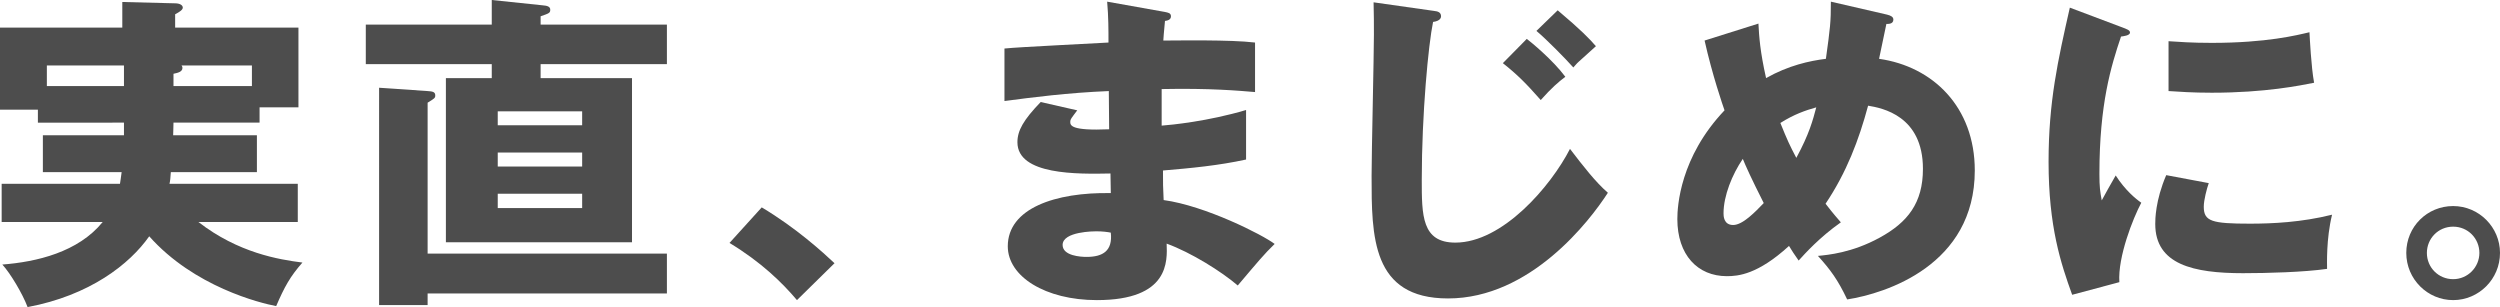
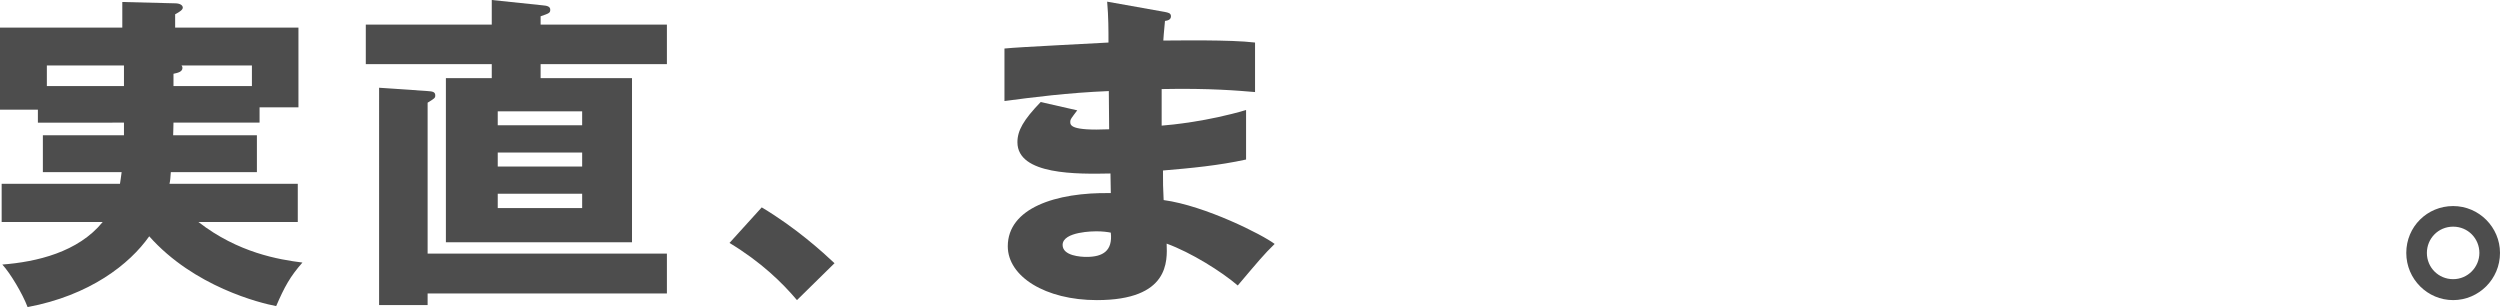
<svg xmlns="http://www.w3.org/2000/svg" id="_レイヤー_2" data-name="レイヤー_2" viewBox="0 0 225.67 27.72" preserveAspectRatio="xMinYMin meet">
  <defs>
    <style>
      .cls-1 {
        fill: #4d4d4d;
      }
    </style>
  </defs>
  <g id="Layer_1">
    <g>
      <path class="cls-1" d="M23.19,12.21v3.33h-7.77c-.03.48-.06.81-.12,1.05h11.58v3.45h-8.97c3.6,2.79,7.26,3.39,9.39,3.66-1.11,1.26-1.62,2.19-2.37,3.93-1.44-.27-7.41-1.74-11.46-6.3-1.77,2.52-5.37,5.34-10.98,6.39-.45-1.2-1.56-3.06-2.28-3.84,3.09-.24,6.84-1.11,9.06-3.84H.15v-3.45h10.68c.03-.24.09-.51.15-1.05H3.87v-3.33h7.32v-1.14H3.42v-1.17H0V2.49h11.04V.18l4.77.12c.39,0,.69.15.69.39,0,.18-.24.36-.69.6v1.2h11.13v7.2h-3.51v1.38h-7.77c0,.48-.03.84-.03,1.14h7.56ZM11.19,5.91h-6.96v1.86h6.96v-1.86ZM15.66,7.77h7.08v-1.86h-6.36c.06.06.09.15.09.21,0,.36-.39.45-.81.54v1.11Z" />
      <path class="cls-1" d="M60.2,2.22v3.57h-11.4v1.26h8.25v14.82h-16.8V7.05h4.14v-1.26h-11.37v-3.57h11.37V0l4.59.48c.36.03.69.09.69.39s-.09.33-.87.6v.75h11.4ZM60.2,22.89v3.6h-21.6v1.05h-4.38V7.92l4.38.3c.42.03.69.06.69.39,0,.24-.06.27-.69.66v13.62h21.6ZM44.93,11.31h7.62v-1.26h-7.62v1.26ZM52.55,13.77h-7.62v1.26h7.62v-1.26ZM52.55,17.49h-7.62v1.29h7.62v-1.29Z" />
      <path class="cls-1" d="M71.94,27.09c-1.32-1.56-3.21-3.42-6.09-5.16l2.91-3.21c3.12,1.86,5.55,4.08,6.57,5.04l-3.39,3.33Z" />
      <path class="cls-1" d="M105.16,1.08c.27.06.54.09.54.39,0,.33-.33.39-.54.42-.12,1.17-.12,1.44-.15,1.77,1.38,0,6.03-.09,8.28.18v4.47c-1.44-.12-4.05-.36-8.43-.27v3.3c.84-.06,4.2-.39,7.62-1.41v4.47c-2.46.54-4.98.78-7.5.99,0,1.29,0,1.41.06,2.67,3.75.51,8.91,3.12,10.02,3.96-.96.93-1.5,1.59-3.33,3.75-1.47-1.26-4.2-2.97-6.42-3.78.06,1.56.27,5.1-6.3,5.1-4.65,0-8.04-2.13-8.04-4.86,0-3.42,4.29-4.89,9.3-4.8q0-.69-.03-1.77c-2.97.06-8.4.15-8.4-2.82,0-1.05.54-2.01,2.1-3.63l3.3.75c-.54.72-.63.81-.63,1.02,0,.33,0,.84,3.51.69,0-.54-.03-2.97-.03-3.45-3.69.15-6.93.57-9.42.9v-4.74c1.47-.15,8.04-.45,9.39-.54,0-1.14,0-2.31-.12-3.69l5.22.93ZM98.95,20.88c-.15,0-3.03,0-3.03,1.23,0,.99,1.65,1.08,2.16,1.08,1.47,0,2.37-.54,2.19-2.19-.3-.06-.72-.12-1.32-.12Z" />
-       <path class="cls-1" d="M129.48.99c.3.03.6.12.6.48,0,.09-.03.42-.72.51-.42,2.01-1.02,8.31-1.02,14.25,0,3.21,0,5.67,3.03,5.67,4.26,0,8.61-5.07,10.35-8.46,1.17,1.53,2.31,3,3.42,3.96-1.62,2.52-6.99,9.54-14.43,9.54-6.9,0-6.9-5.61-6.9-11.07,0-2.01.21-10.92.21-12.72,0-.93,0-1.89-.03-2.94l5.49.78ZM137.82,3.51c.36.27,2.34,1.89,3.48,3.42-.63.48-1.23.99-2.22,2.1-1.35-1.53-2.1-2.28-3.42-3.33l2.16-2.19ZM140.61.93c2.1,1.77,2.88,2.58,3.45,3.24-.24.24-1.32,1.17-1.53,1.38-.24.21-.36.39-.51.54-.69-.78-2.4-2.52-3.33-3.3l1.92-1.86Z" />
-       <path class="cls-1" d="M158.73,2.13c.06,1.17.15,2.52.69,4.92,2.01-1.14,3.93-1.56,5.4-1.74.39-2.82.45-3.3.45-5.16l5.07,1.17c.36.09.57.21.57.45,0,.42-.48.39-.63.39-.03.15-.57,2.7-.66,3.15,4.86.69,8.64,4.35,8.64,10.08,0,8.55-8.04,11.1-11.52,11.64-.84-1.77-1.5-2.67-2.64-3.93.9-.09,3.06-.27,5.58-1.65,2.52-1.38,3.9-3.12,3.9-6.21,0-4.8-3.69-5.49-4.95-5.7-.84,3.12-1.95,6.03-3.84,8.85.33.42.57.75,1.38,1.68-1.92,1.35-3.24,2.82-3.81,3.45-.42-.6-.6-.87-.87-1.32-2.82,2.58-4.59,2.73-5.61,2.73-2.64,0-4.47-1.92-4.47-5.16,0-1.14.24-5.58,4.26-9.81-.15-.42-1.11-3.21-1.8-6.3l4.86-1.53ZM157.32,14.34c-.96,1.41-1.74,3.33-1.74,4.92,0,.21,0,1.05.87,1.05s2.01-1.2,2.76-1.98c-1.11-2.19-1.65-3.39-1.89-3.99ZM160.71,11.1c.63,1.56.84,2.01,1.44,3.15,1.17-2.16,1.5-3.42,1.8-4.56-.96.27-2.01.63-3.24,1.41Z" />
-       <path class="cls-1" d="M191.46,2.43c.57.21.81.3.81.51,0,.27-.6.33-.81.36-.9,2.67-1.95,6.09-1.95,12.39,0,1.23.06,1.56.21,2.4.18-.33.9-1.65,1.26-2.25.87,1.35,1.83,2.13,2.31,2.46-.75,1.41-2.13,4.89-1.98,7.17l-4.26,1.14c-1.02-2.82-2.13-6.15-2.13-12,0-5.43.84-9.15,1.92-13.92l4.62,1.74ZM199.38,16.53c-.18.51-.45,1.53-.45,2.13,0,1.32.72,1.53,4.17,1.53,2.01,0,4.65-.12,7.41-.81-.54,2.22-.45,4.47-.45,4.89-2.07.3-5.46.39-7.59.39-4.47,0-7.92-.78-7.92-4.44,0-.39,0-2.1.99-4.41l3.84.72ZM195.75,3.72c.9.06,2.1.15,3.9.15,4.95,0,7.68-.69,8.82-.96.03.48.15,3.12.42,4.56-1.23.24-4.38.9-9.24.9-1.77,0-2.94-.09-3.9-.15V3.72Z" />
      <path class="cls-1" d="M225.67,22.83c0,2.37-1.92,4.26-4.23,4.26s-4.23-1.89-4.23-4.26,1.89-4.23,4.23-4.23,4.23,1.92,4.23,4.23ZM219.07,22.83c0,1.32,1.05,2.37,2.37,2.37s2.37-1.08,2.37-2.37-1.02-2.37-2.37-2.37-2.37,1.08-2.37,2.37Z" />
    </g>
  </g>
</svg>